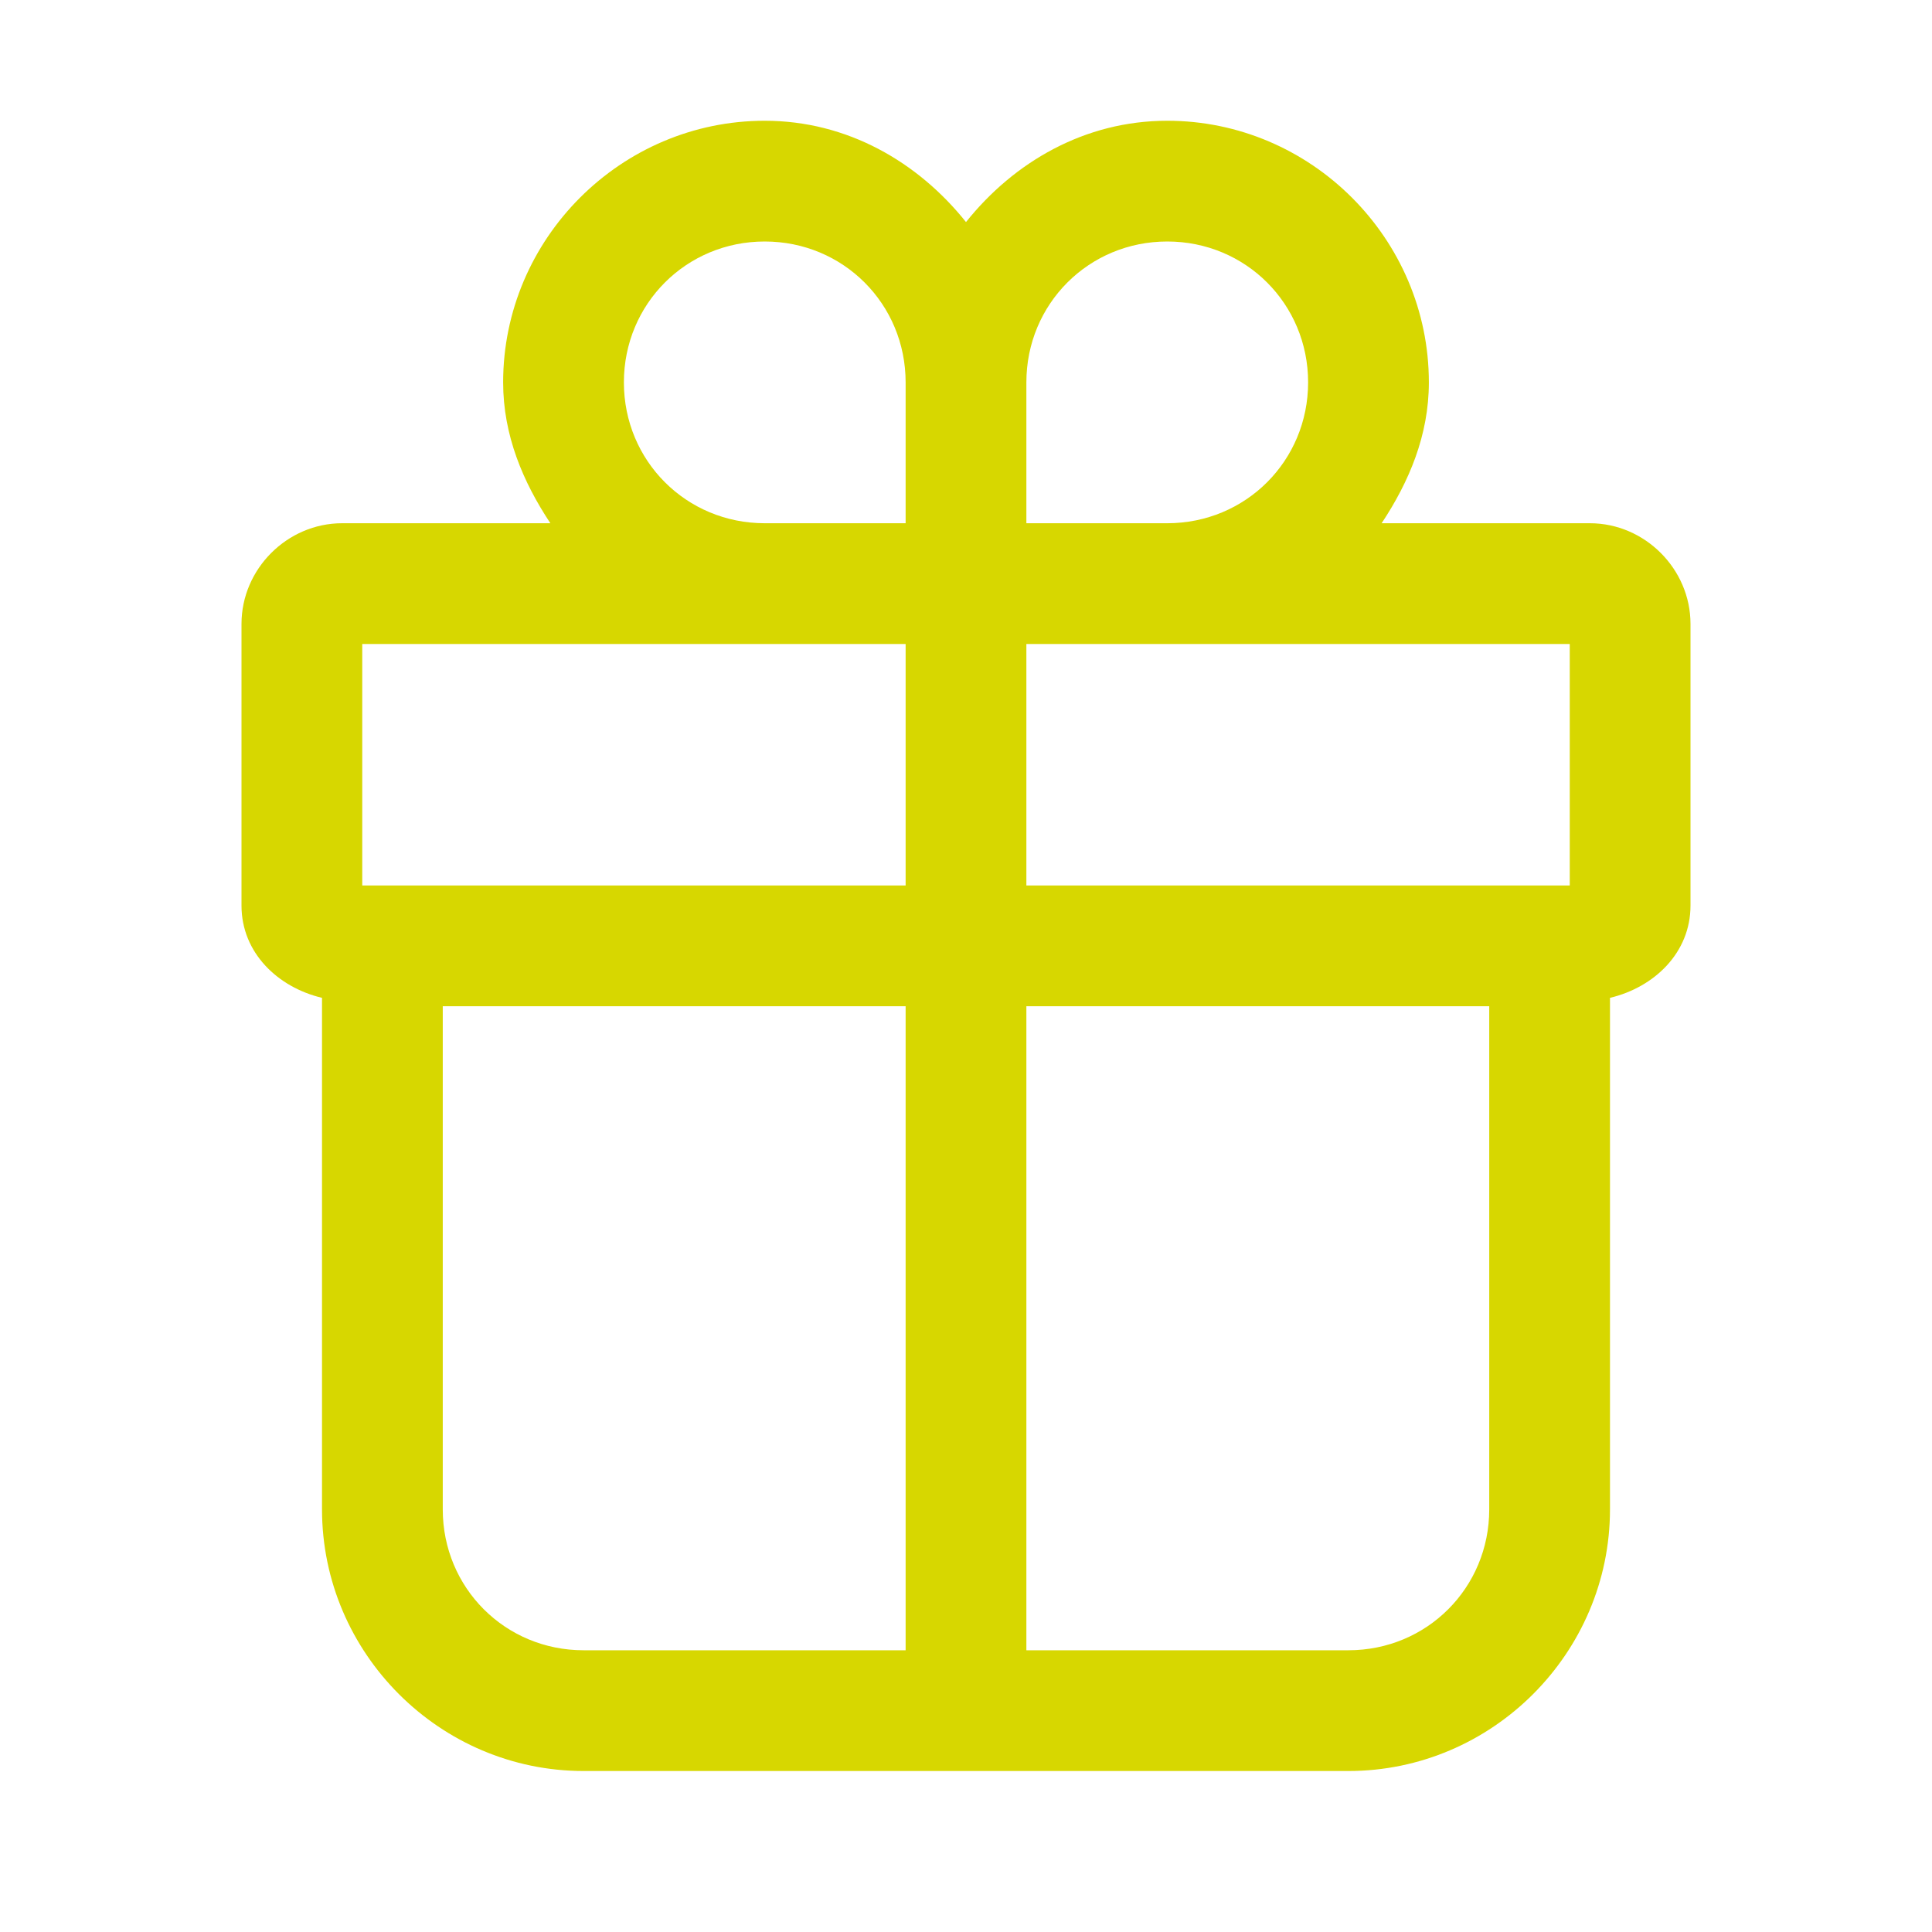
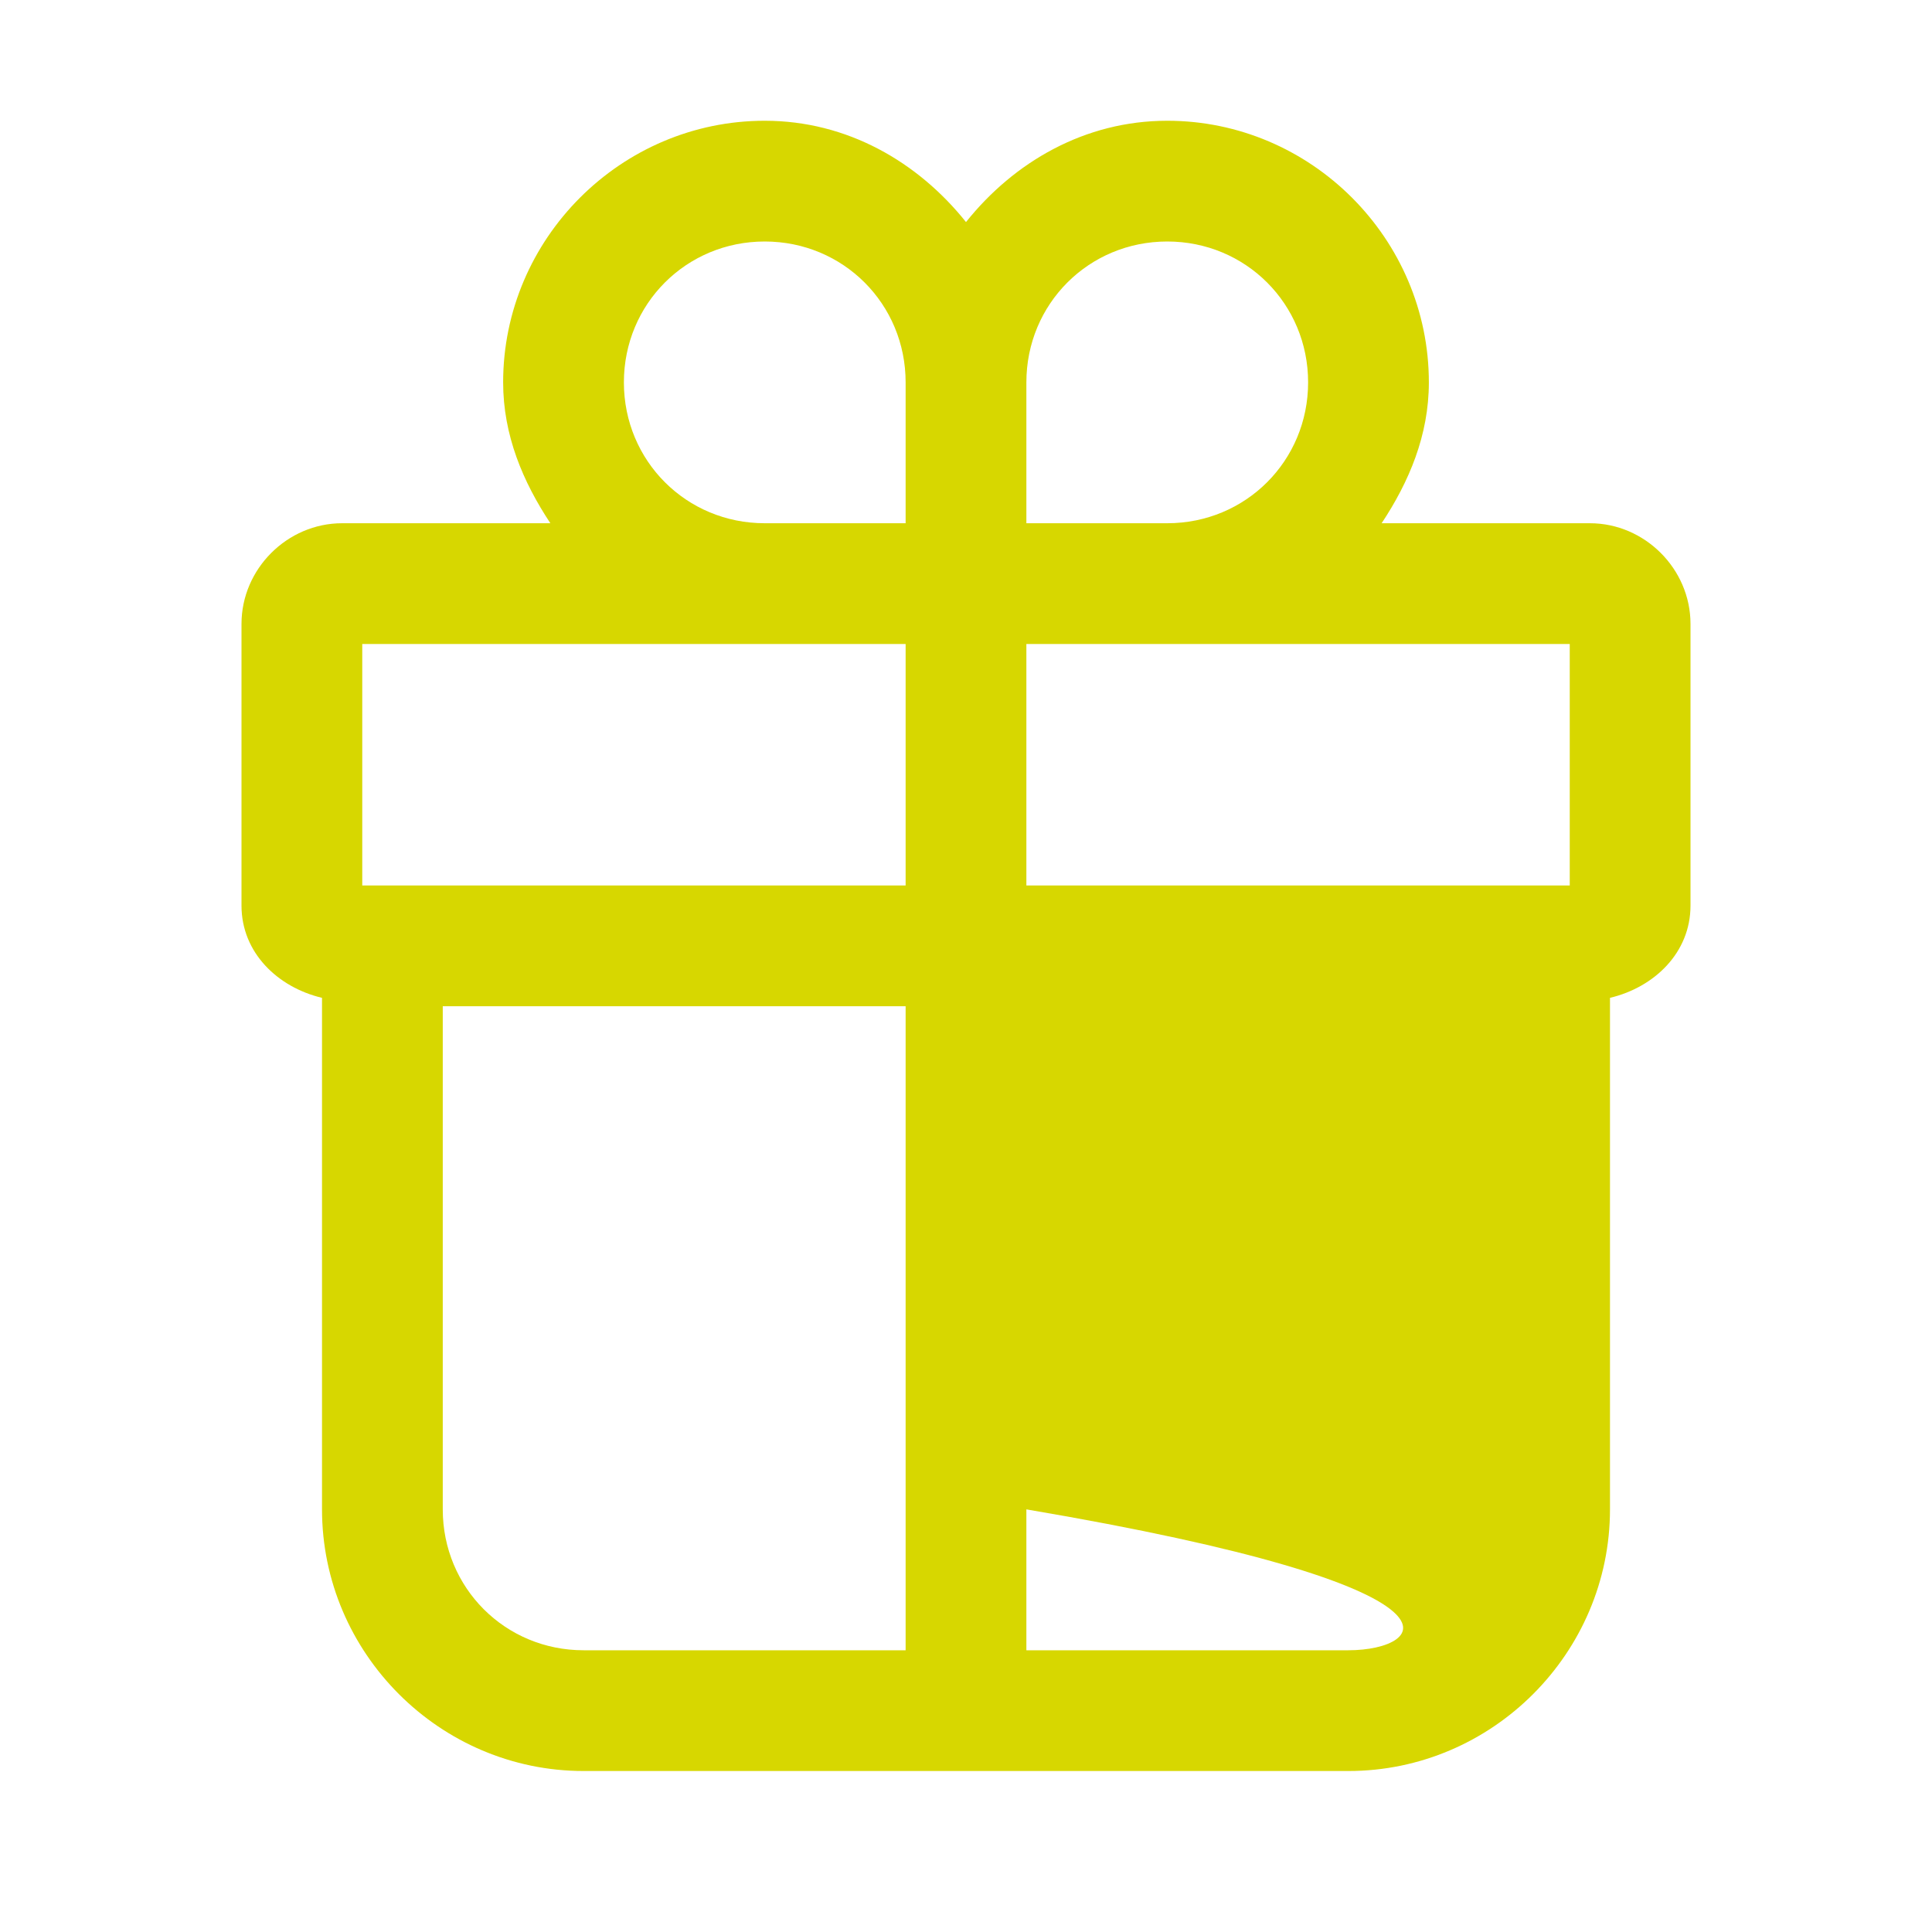
<svg xmlns="http://www.w3.org/2000/svg" width="52" height="52" viewBox="0 0 52 52" fill="none">
-   <path d="M20.583 3.25C16.714 3.25 13.542 6.422 13.542 10.292C13.542 11.716 14.077 12.971 14.813 14.083H9.208C7.731 14.083 6.5 15.314 6.5 16.792V24.375C6.5 25.643 7.476 26.574 8.667 26.857V40.625C8.667 44.495 11.839 47.667 15.708 47.667H36.292C40.161 47.667 43.333 44.495 43.333 40.625V26.857C44.524 26.574 45.5 25.643 45.5 24.375V16.792C45.5 15.314 44.269 14.083 42.792 14.083H37.187C37.923 12.971 38.458 11.716 38.458 10.292C38.458 6.422 35.286 3.25 31.417 3.25C29.198 3.25 27.294 4.358 26 5.977C24.706 4.358 22.802 3.25 20.583 3.25ZM20.583 6.5C22.696 6.5 24.375 8.179 24.375 10.292V14.083H20.583C18.471 14.083 16.792 12.404 16.792 10.292C16.792 8.179 18.471 6.5 20.583 6.5ZM31.417 6.5C33.529 6.5 35.208 8.179 35.208 10.292C35.208 12.404 33.529 14.083 31.417 14.083H27.625V10.292C27.625 8.179 29.304 6.5 31.417 6.5ZM9.75 17.333H20.583H24.375V23.833H9.75V17.333ZM27.625 17.333H31.417H42.25V23.833H27.625V17.333ZM11.917 27.083H24.375V44.417H15.708C13.596 44.417 11.917 42.738 11.917 40.625V27.083ZM27.625 27.083H40.083V40.625C40.083 42.738 38.404 44.417 36.292 44.417H27.625V27.083Z" fill="#D7D700" />
+   <path d="M20.583 3.25C16.714 3.25 13.542 6.422 13.542 10.292C13.542 11.716 14.077 12.971 14.813 14.083H9.208C7.731 14.083 6.5 15.314 6.5 16.792V24.375C6.5 25.643 7.476 26.574 8.667 26.857V40.625C8.667 44.495 11.839 47.667 15.708 47.667H36.292C40.161 47.667 43.333 44.495 43.333 40.625V26.857C44.524 26.574 45.5 25.643 45.5 24.375V16.792C45.5 15.314 44.269 14.083 42.792 14.083H37.187C37.923 12.971 38.458 11.716 38.458 10.292C38.458 6.422 35.286 3.25 31.417 3.25C29.198 3.25 27.294 4.358 26 5.977C24.706 4.358 22.802 3.25 20.583 3.25ZM20.583 6.5C22.696 6.5 24.375 8.179 24.375 10.292V14.083H20.583C18.471 14.083 16.792 12.404 16.792 10.292C16.792 8.179 18.471 6.5 20.583 6.5ZM31.417 6.5C33.529 6.5 35.208 8.179 35.208 10.292C35.208 12.404 33.529 14.083 31.417 14.083H27.625V10.292C27.625 8.179 29.304 6.5 31.417 6.5ZM9.75 17.333H20.583H24.375V23.833H9.75V17.333ZM27.625 17.333H31.417H42.25V23.833H27.625V17.333ZM11.917 27.083H24.375V44.417H15.708C13.596 44.417 11.917 42.738 11.917 40.625V27.083ZM27.625 27.083V40.625C40.083 42.738 38.404 44.417 36.292 44.417H27.625V27.083Z" fill="#D7D700" />
</svg>